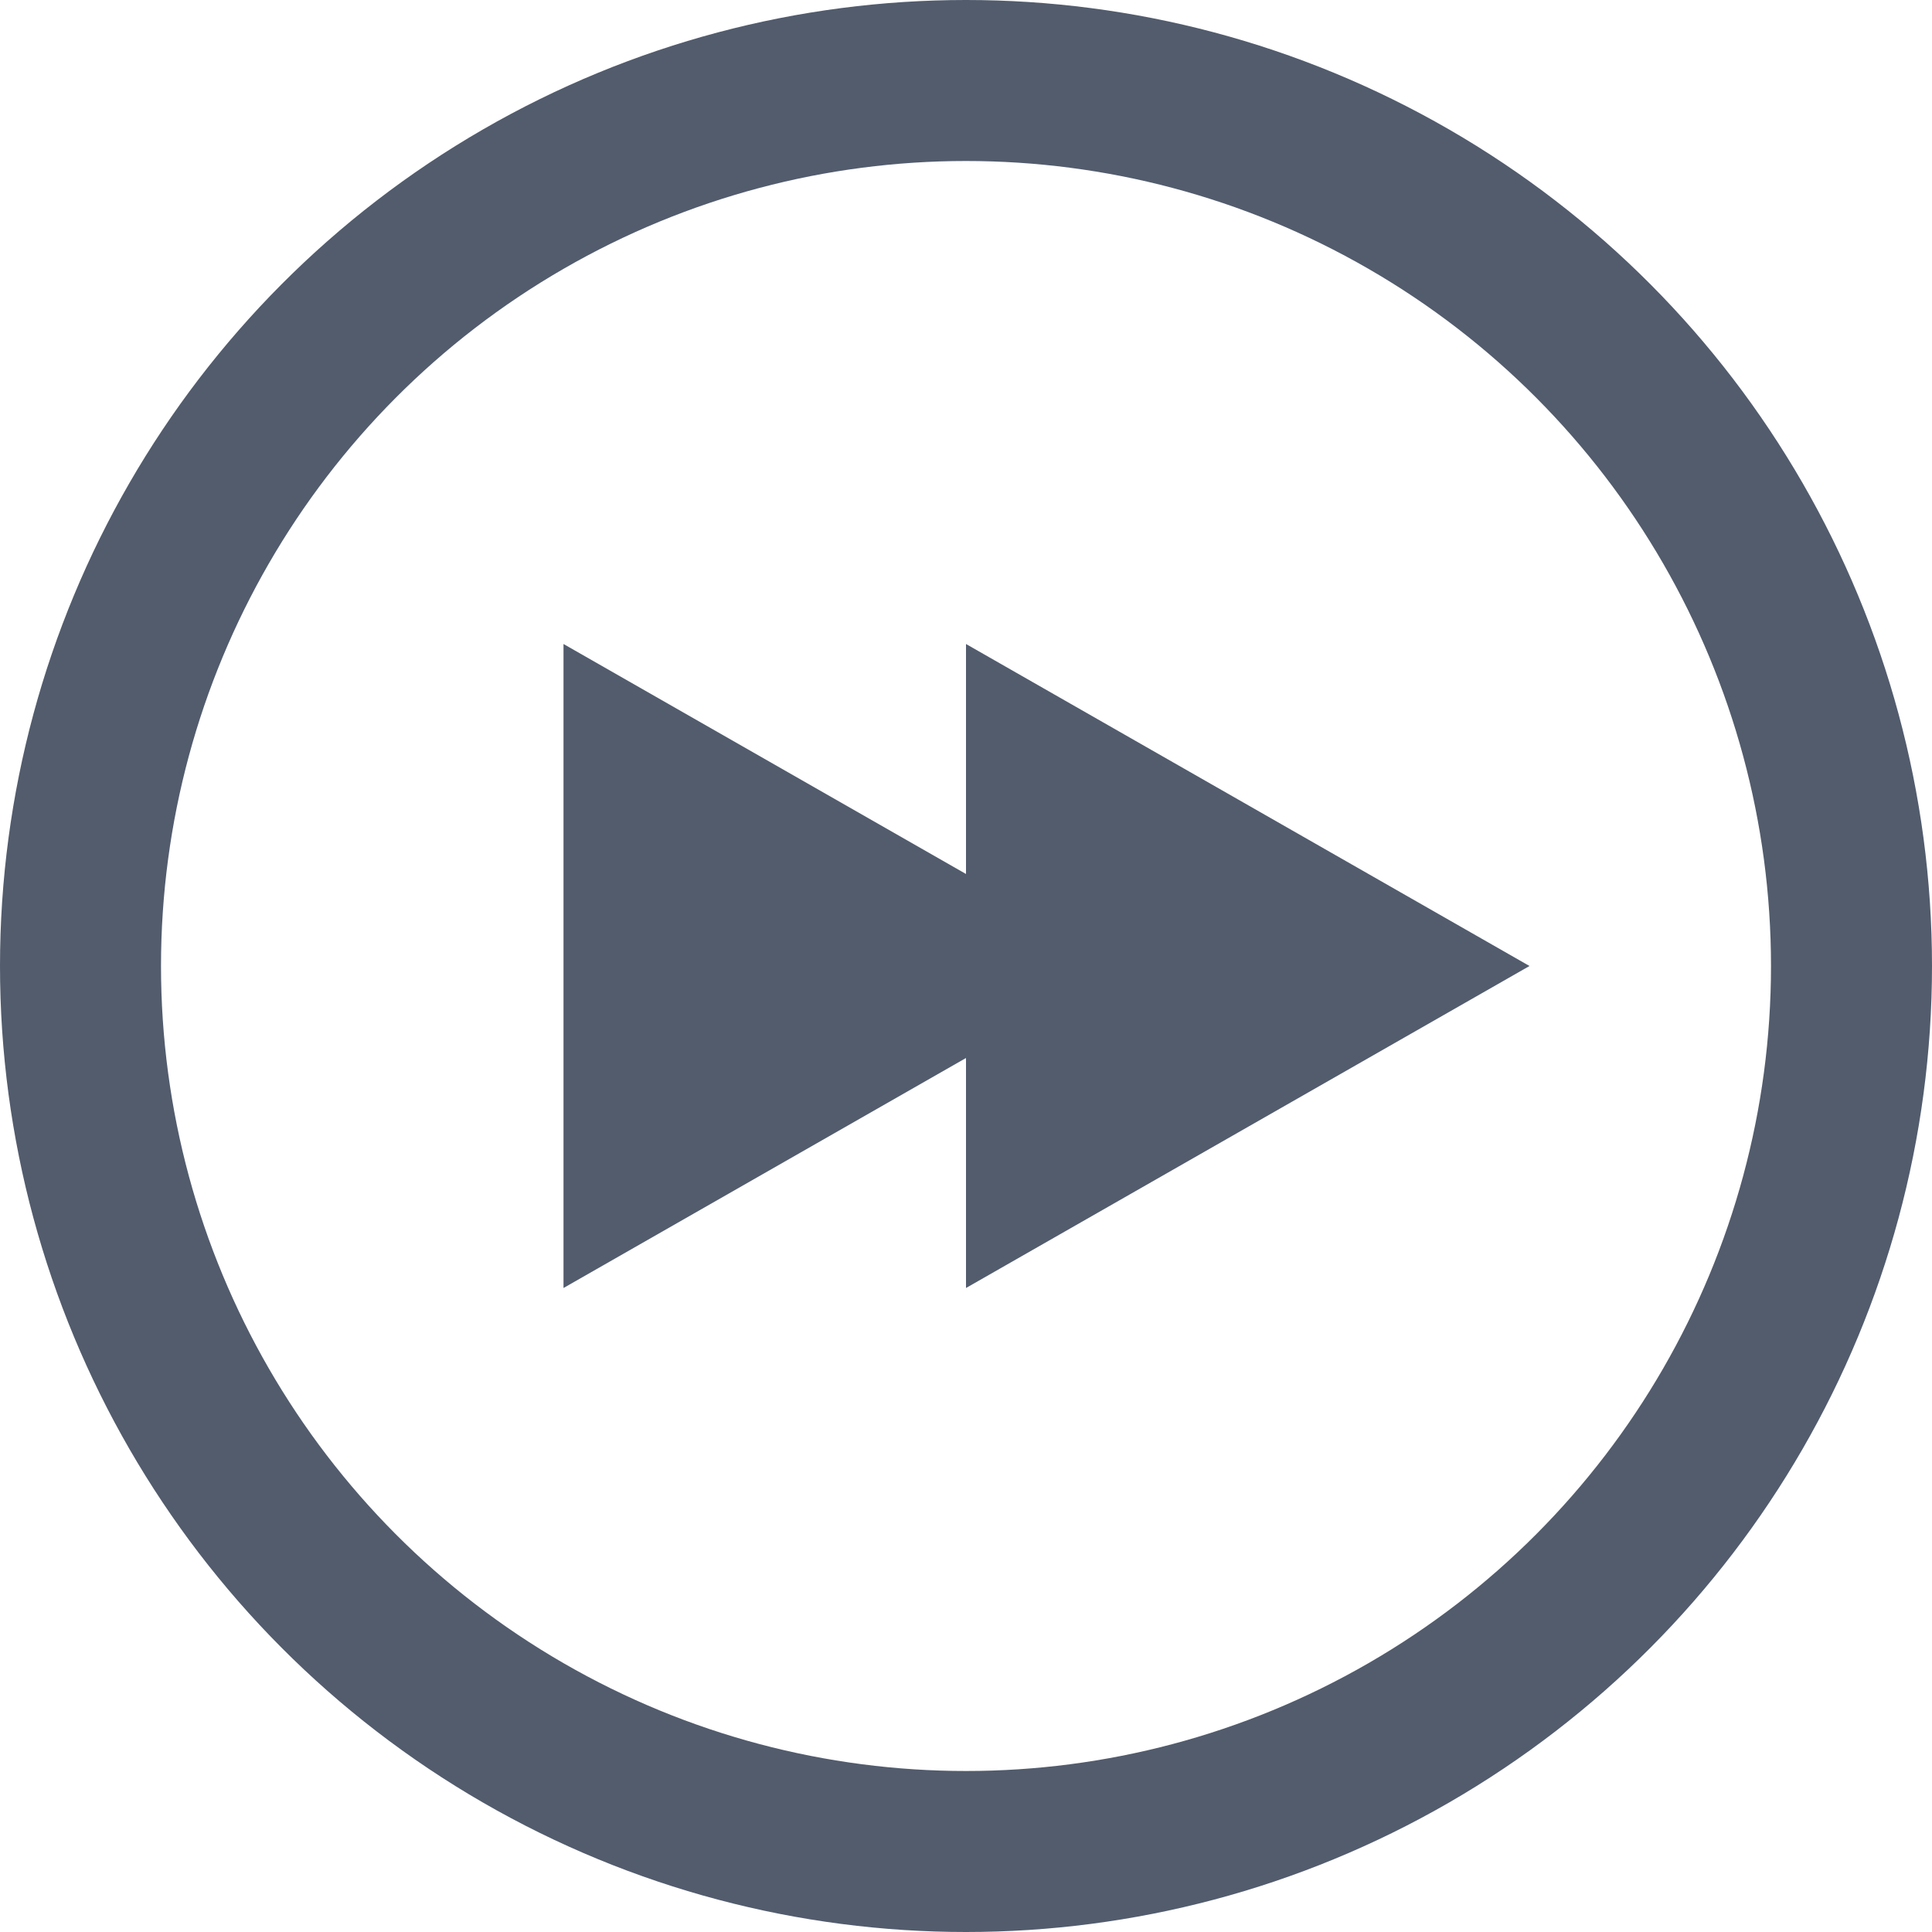
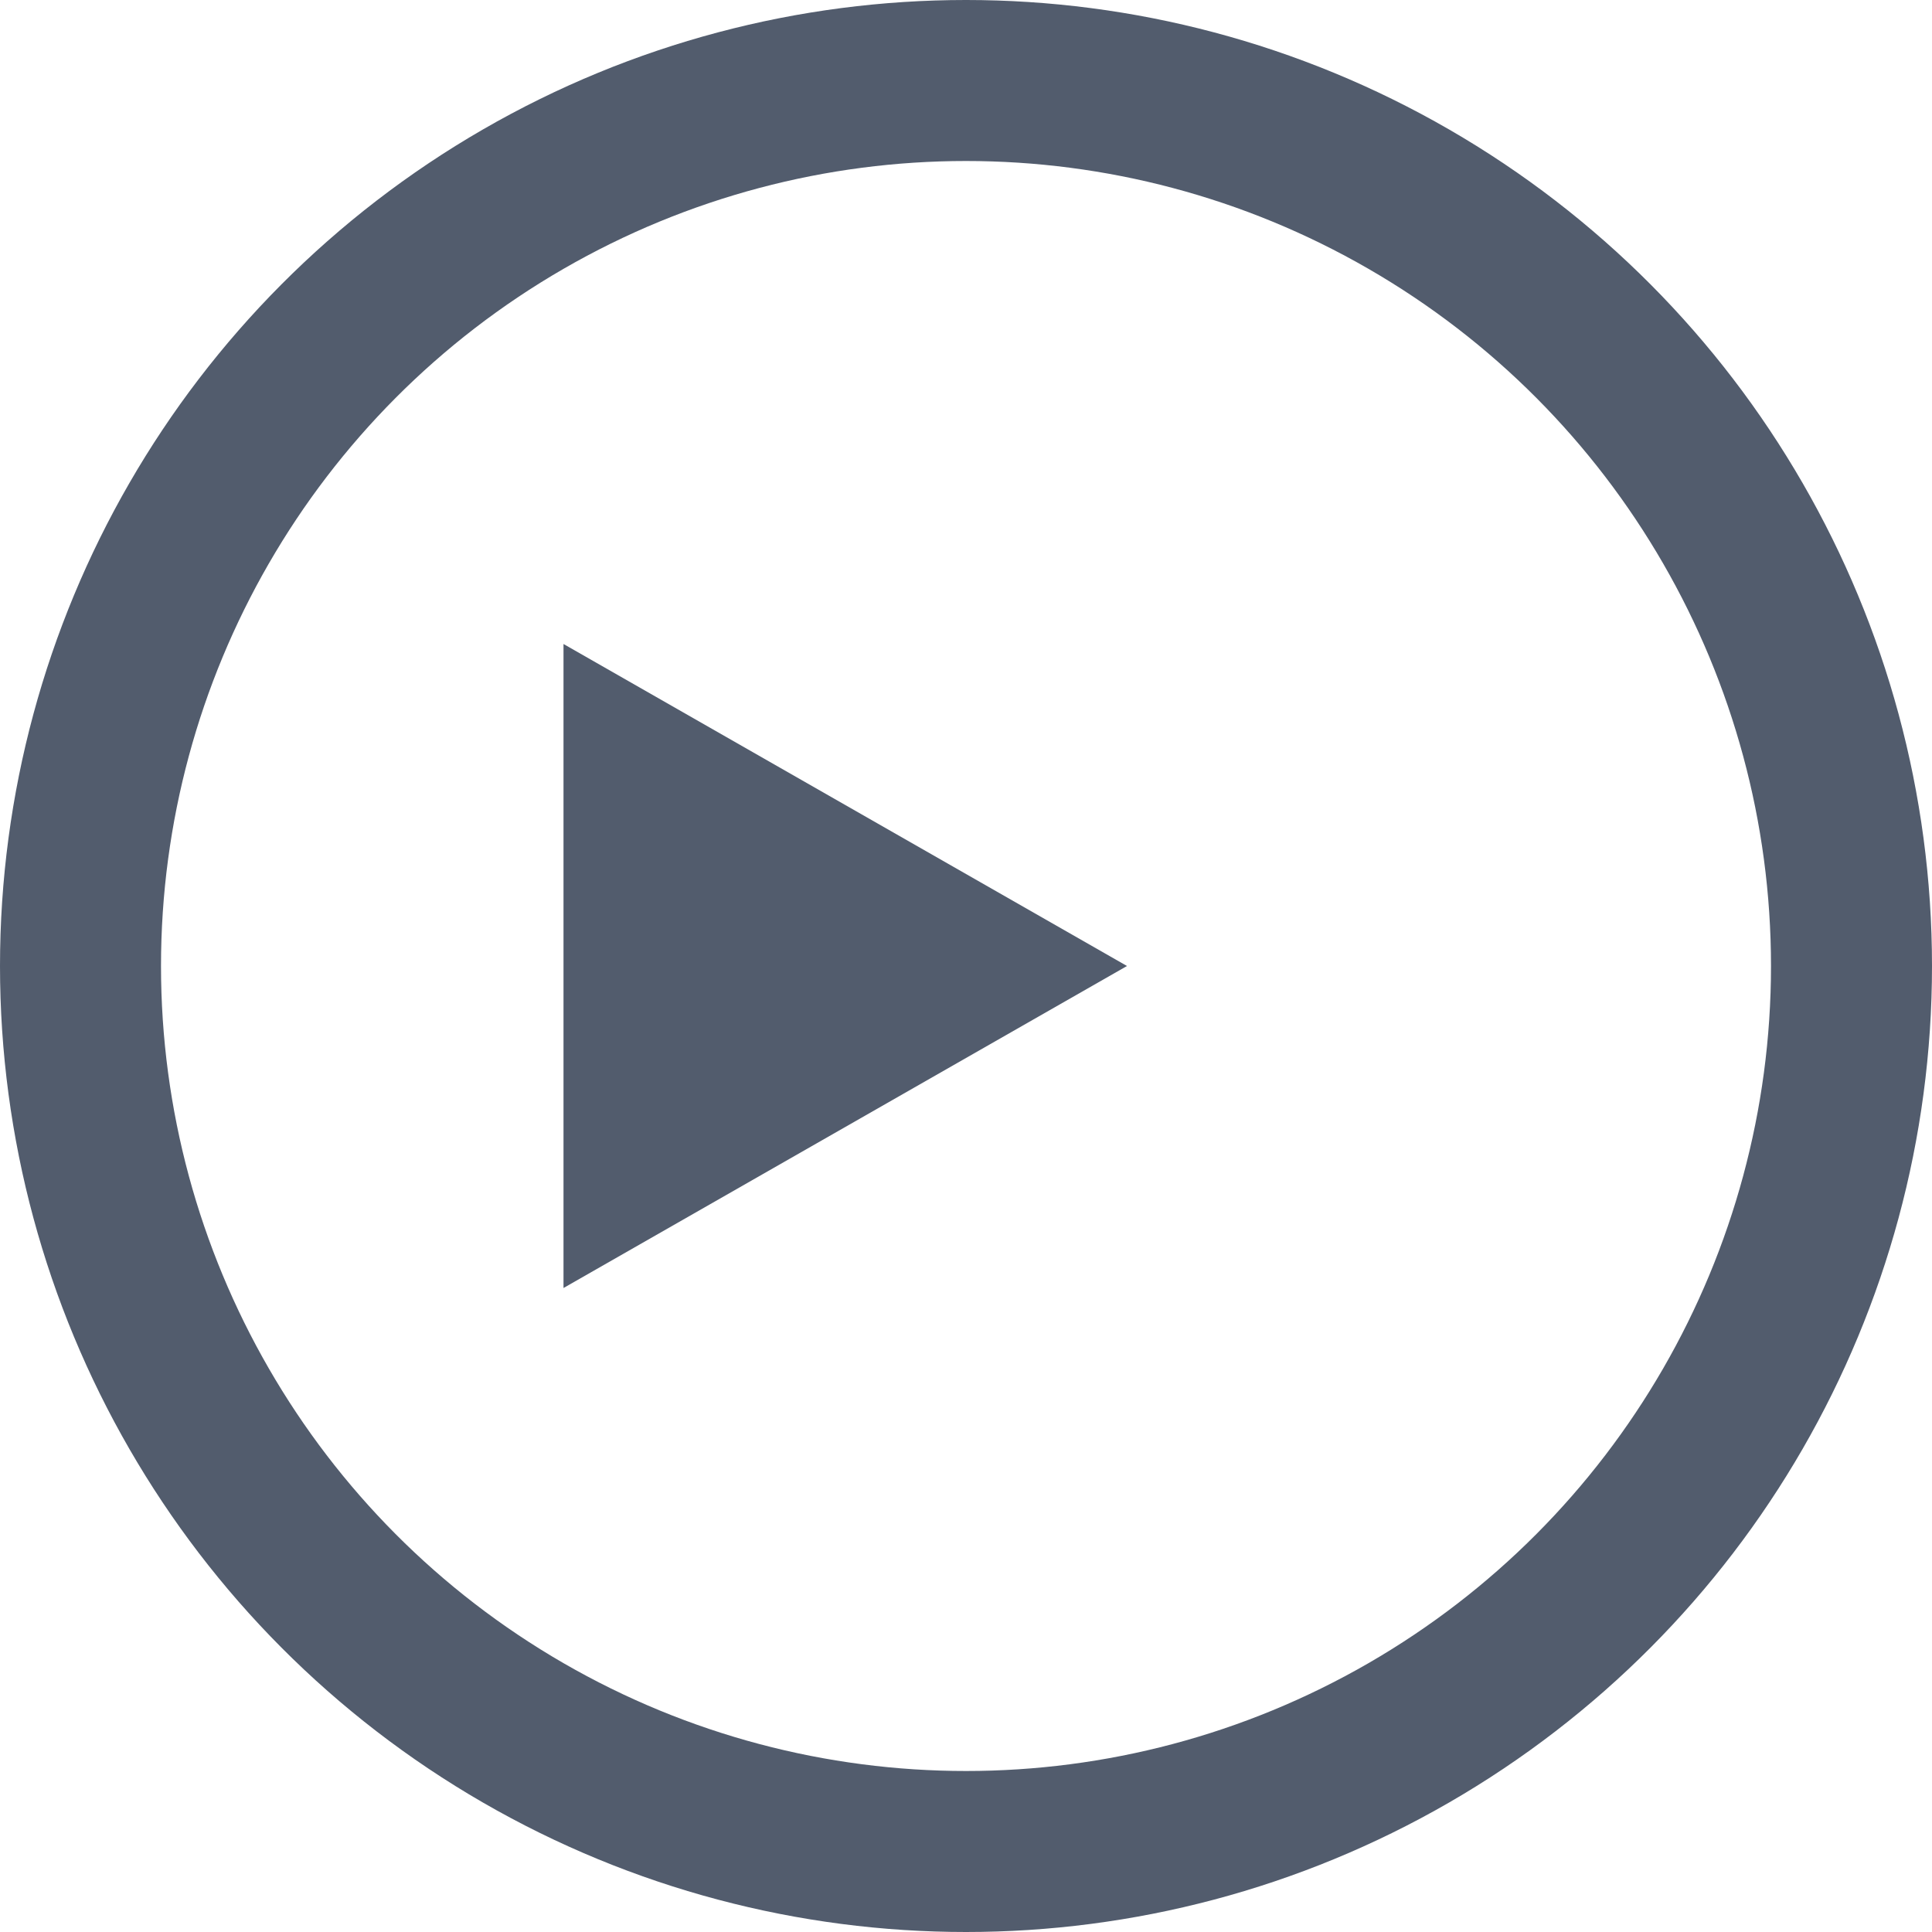
<svg xmlns="http://www.w3.org/2000/svg" width="24" height="24" viewBox="0 0 24 24" fill="none">
  <circle cx="12" cy="12" r="11" stroke="#525C6D" stroke-width="2" />
  <path d="M7 16V8L14 12L7 16Z" fill="#525C6D" />
-   <path d="M12 16V8L19 12L12 16Z" fill="#525C6D" />
</svg>